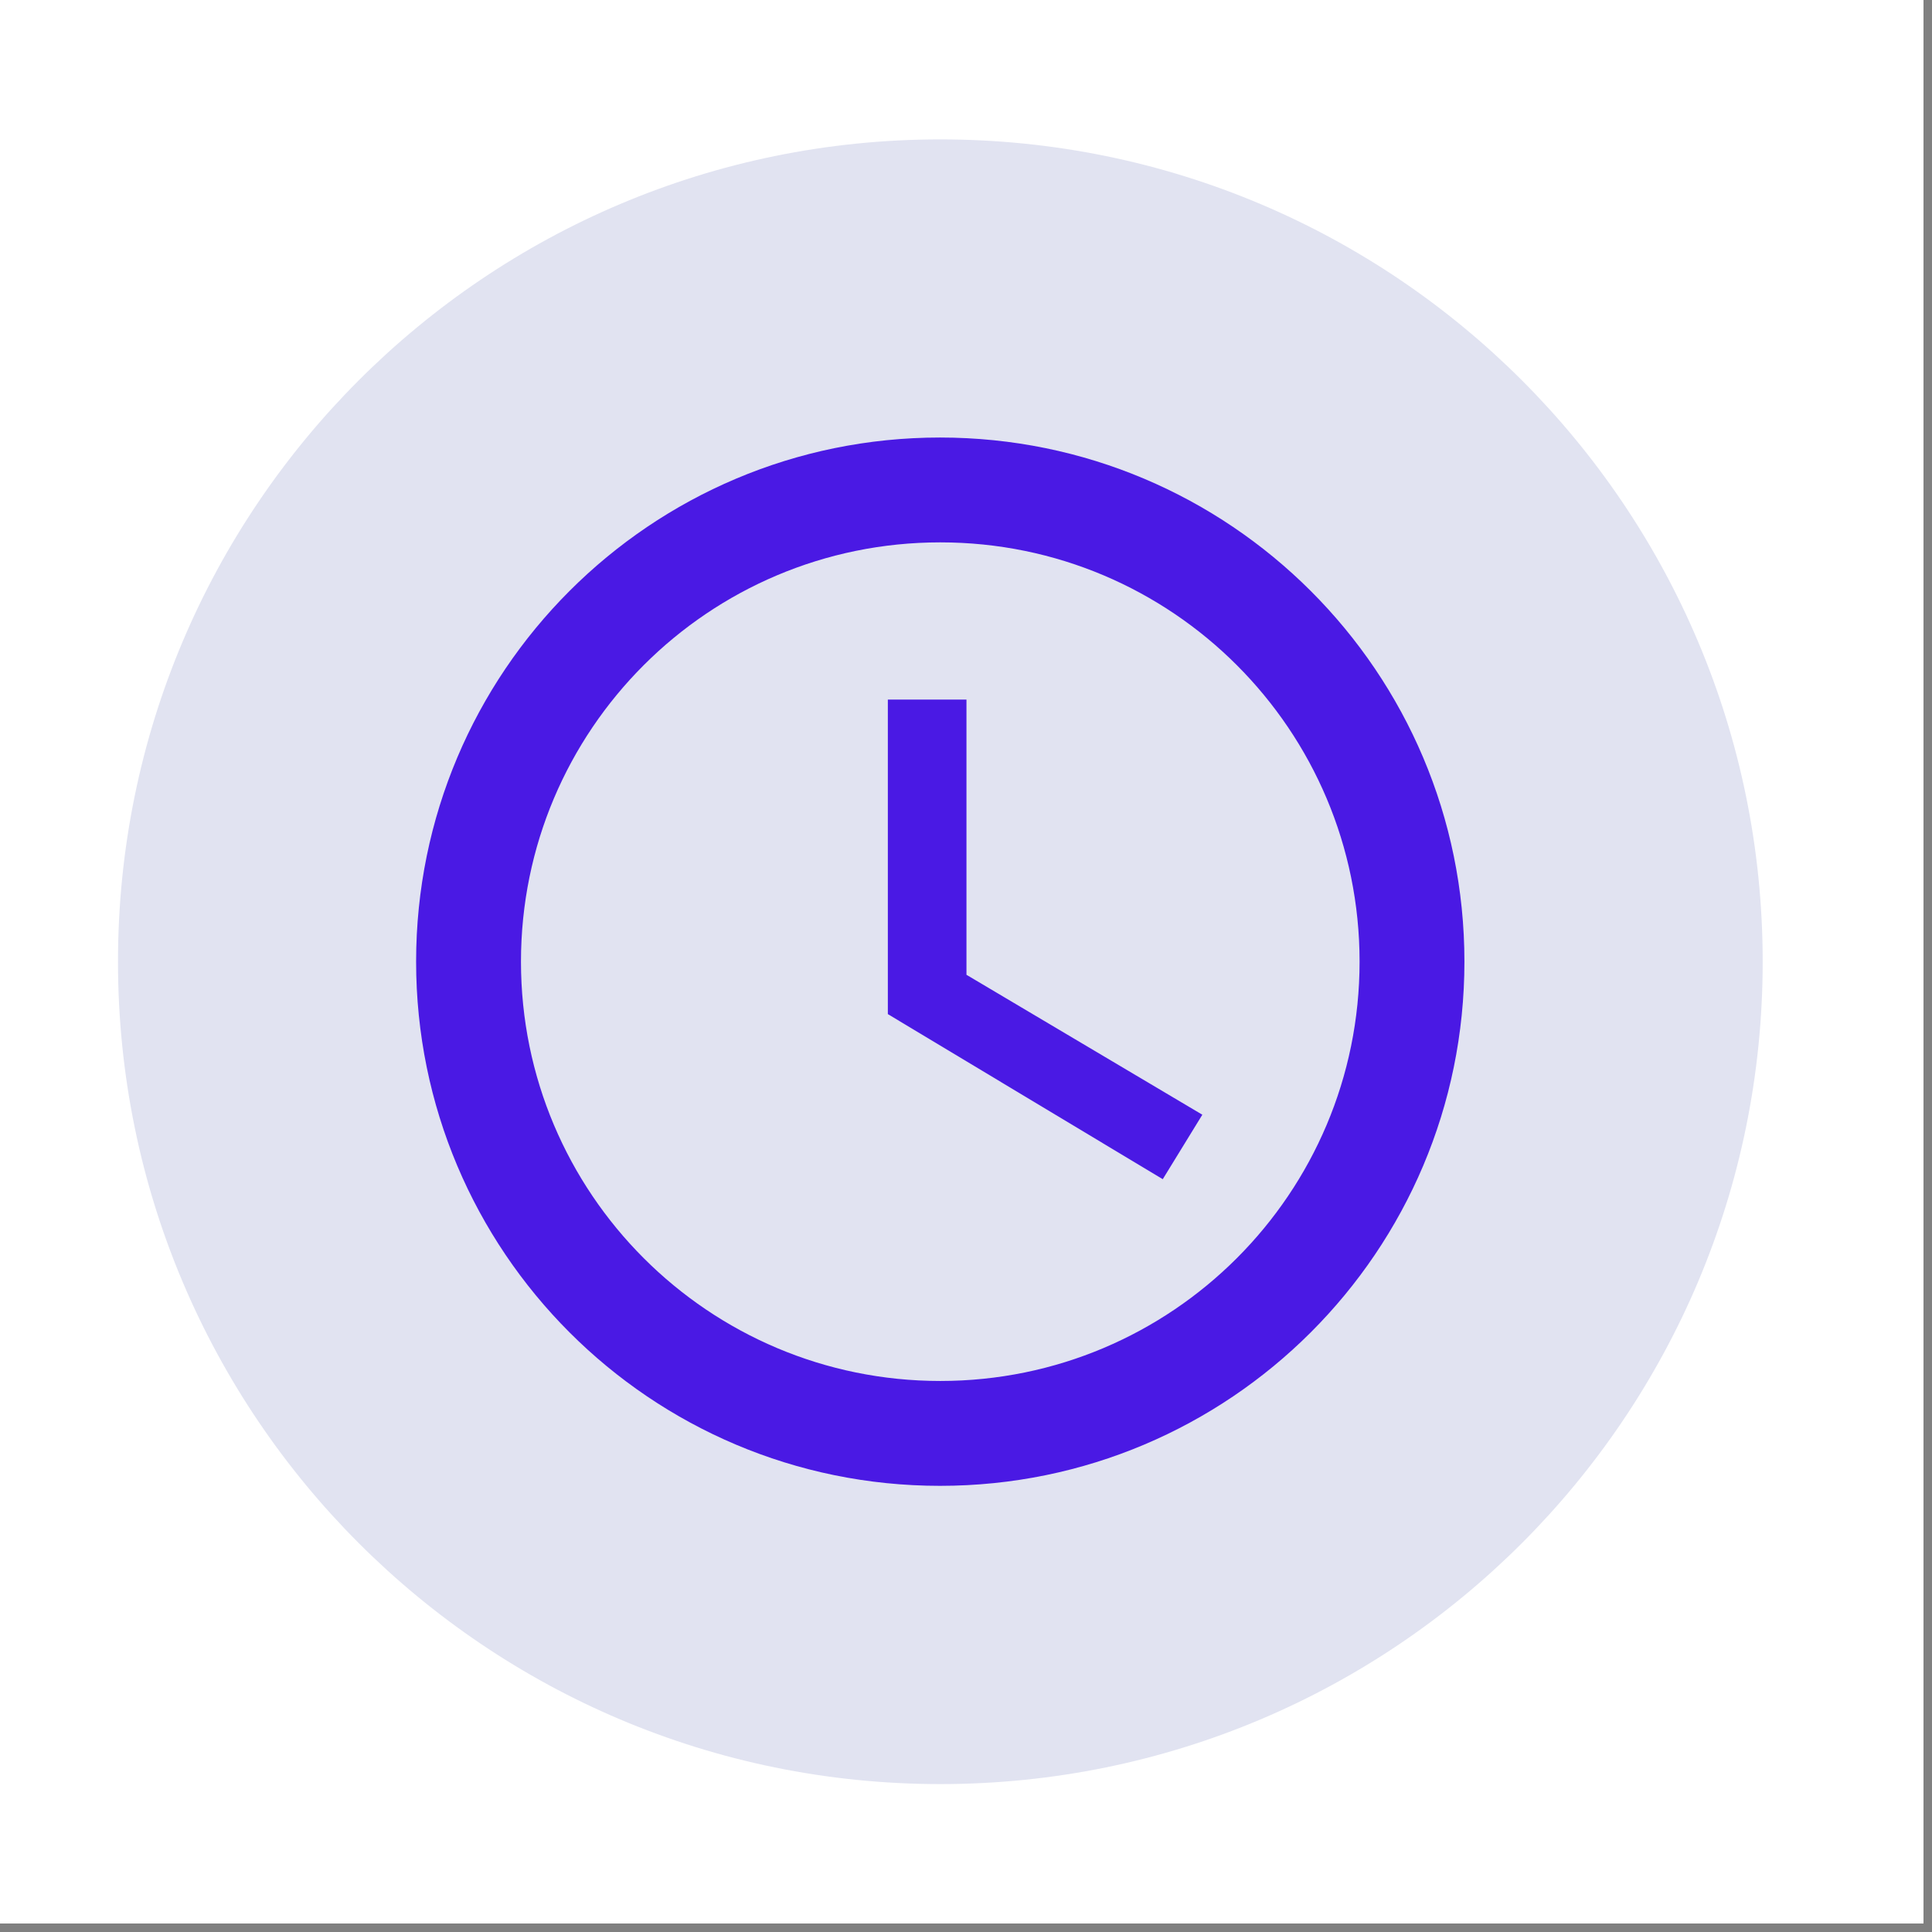
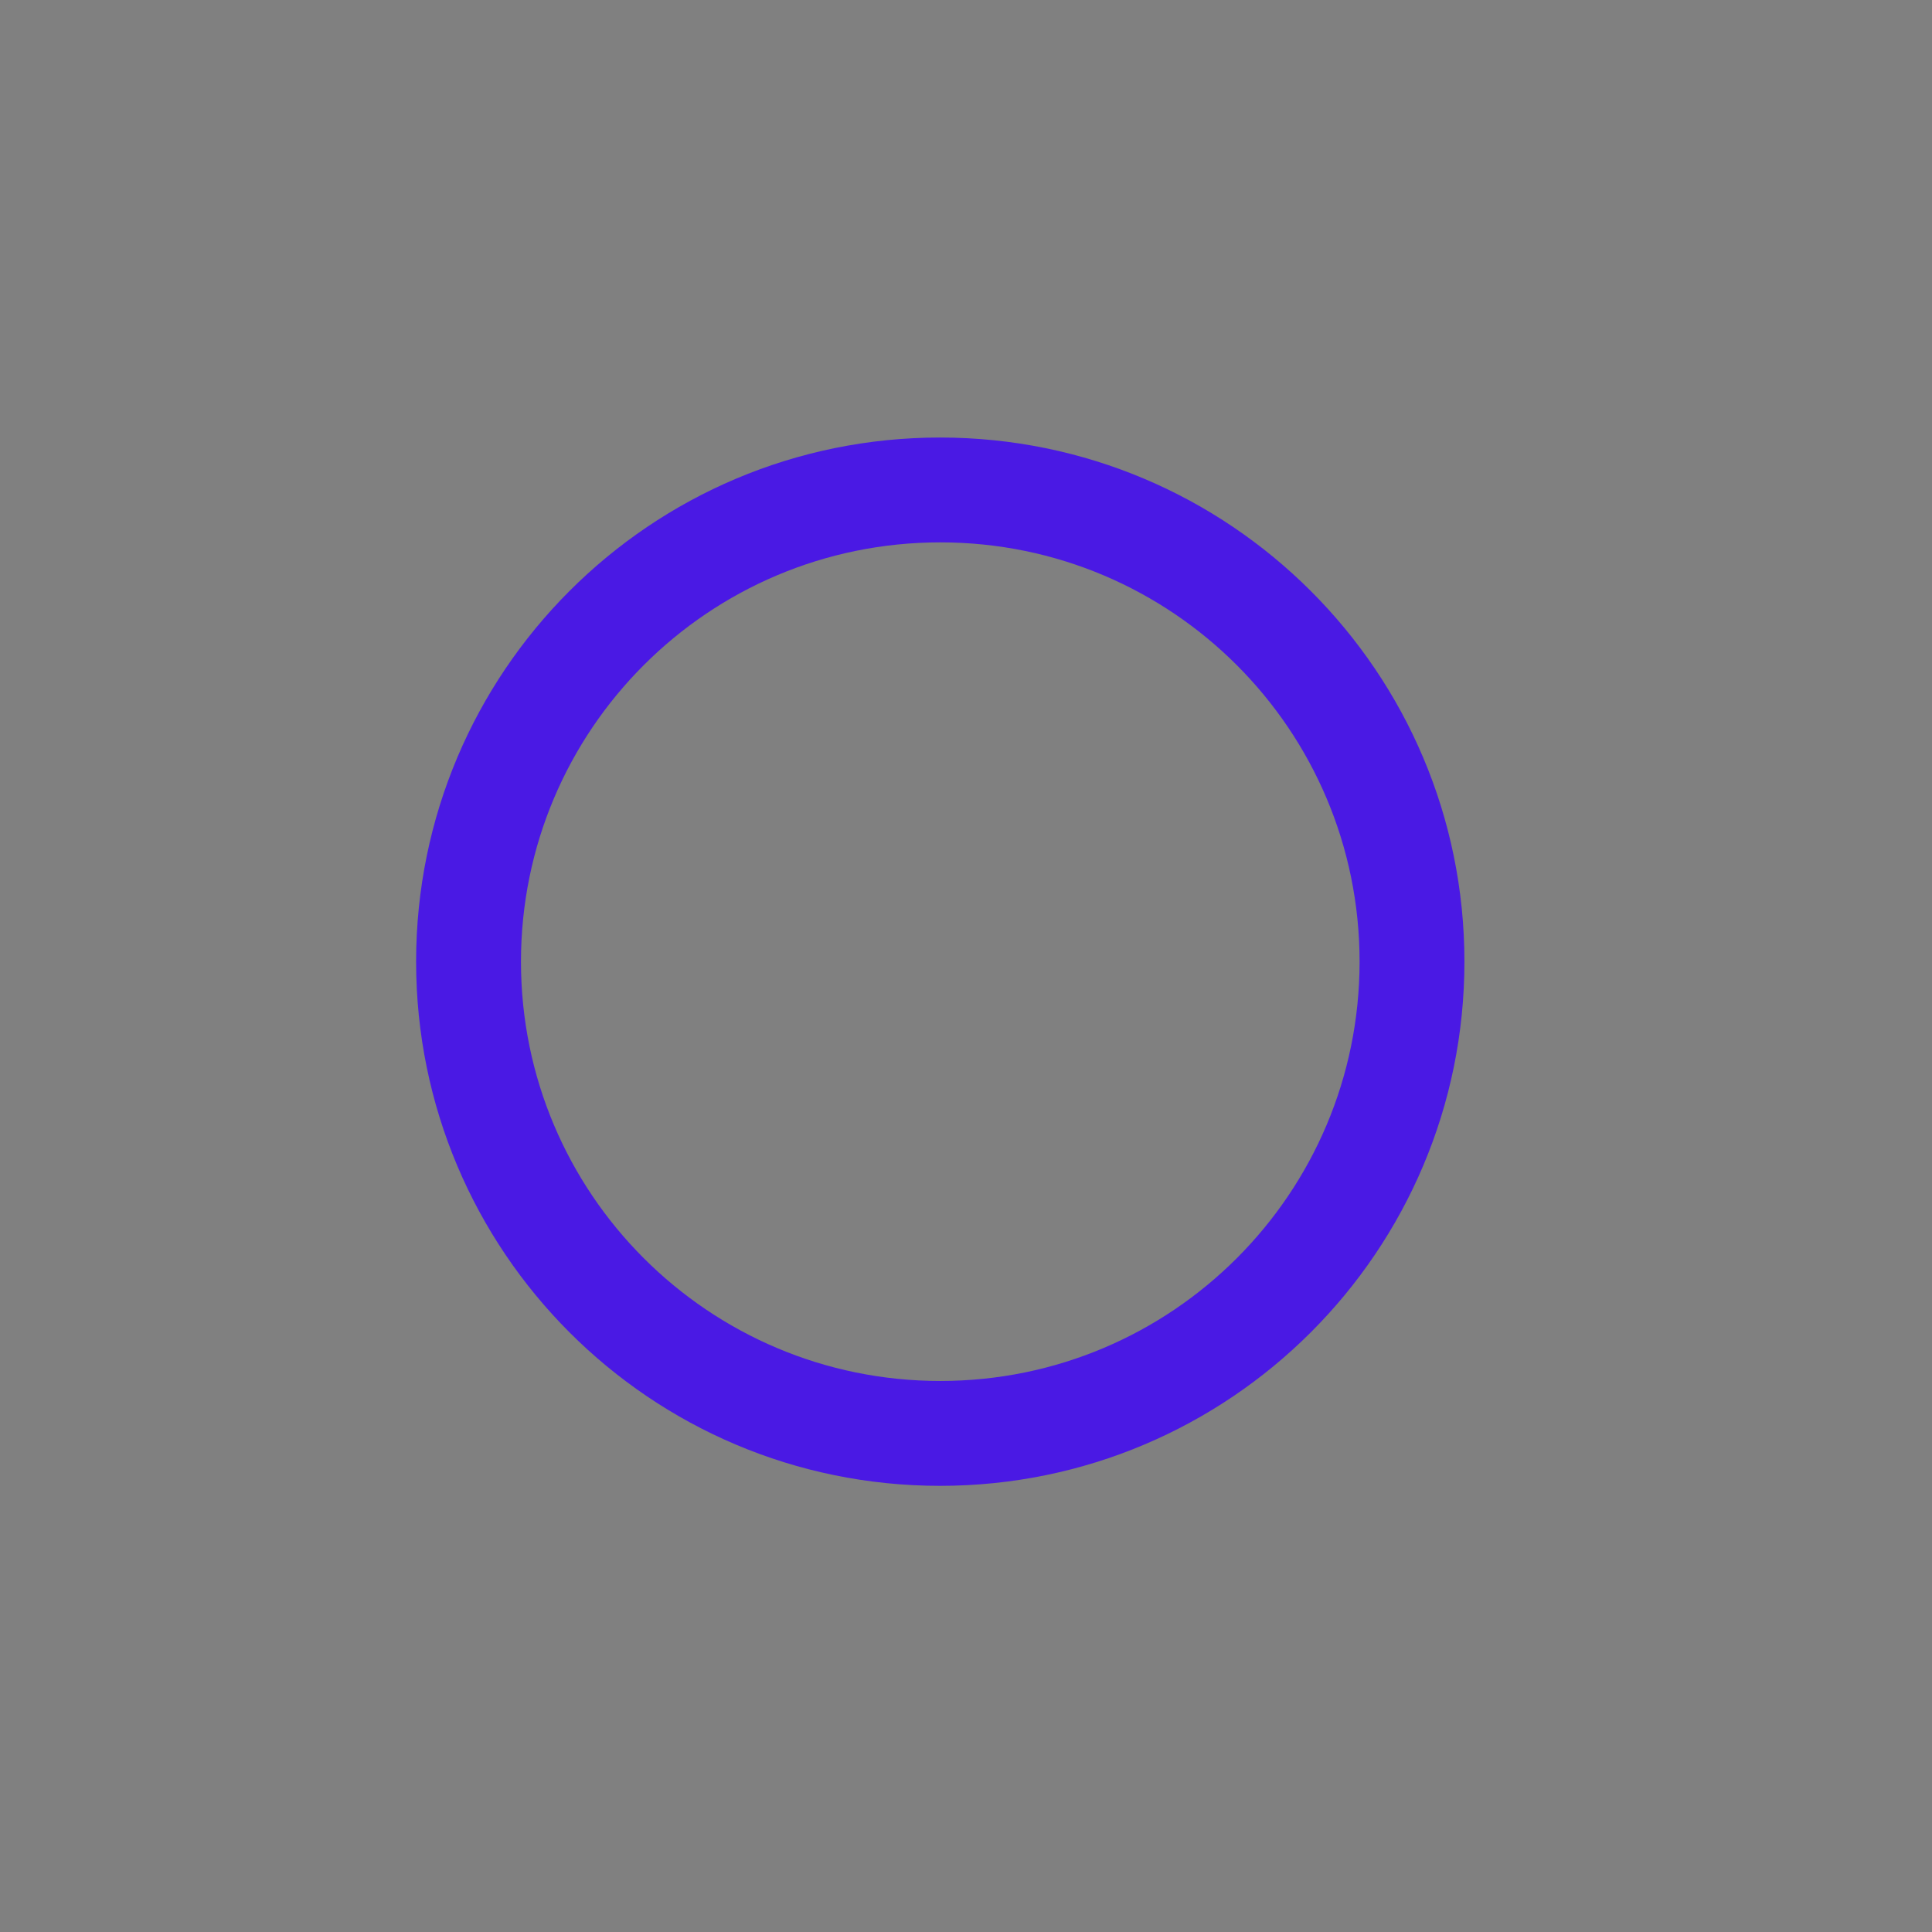
<svg xmlns="http://www.w3.org/2000/svg" width="150" zoomAndPan="magnify" viewBox="0 0 112.5 112.5" height="150" preserveAspectRatio="xMidYMid meet" version="1.0">
  <rect x="0" y="0" width="112.5" height="112.5" fill="#808080" stroke="none" />
  <defs>
    <clipPath id="bee5553430">
-       <path d="M 0 0 L 112.004 0 L 112.004 112.004 L 0 112.004 Z M 0 0 " clip-rule="nonzero" />
-     </clipPath>
+       </clipPath>
    <clipPath id="7a37d25f11">
-       <path d="M 6.871 8.117 L 102.641 8.117 L 102.641 103.887 L 6.871 103.887 Z M 6.871 8.117 " clip-rule="nonzero" />
+       <path d="M 6.871 8.117 L 102.641 8.117 L 102.641 103.887 L 6.871 103.887 M 6.871 8.117 " clip-rule="nonzero" />
    </clipPath>
    <clipPath id="1a16912f9a">
-       <path d="M 54.754 8.117 C 28.309 8.117 6.871 29.555 6.871 56 C 6.871 82.449 28.309 103.887 54.754 103.887 C 81.203 103.887 102.641 82.449 102.641 56 C 102.641 29.555 81.203 8.117 54.754 8.117 Z M 54.754 8.117 " clip-rule="nonzero" />
-     </clipPath>
+       </clipPath>
    <clipPath id="05140e9892">
      <path d="M 0.871 0.117 L 96.641 0.117 L 96.641 95.887 L 0.871 95.887 Z M 0.871 0.117 " clip-rule="nonzero" />
    </clipPath>
    <clipPath id="ed5f8e5f3b">
      <path d="M 48.754 0.117 C 22.309 0.117 0.871 21.555 0.871 48 C 0.871 74.449 22.309 95.887 48.754 95.887 C 75.203 95.887 96.641 74.449 96.641 48 C 96.641 21.555 75.203 0.117 48.754 0.117 Z M 48.754 0.117 " clip-rule="nonzero" />
    </clipPath>
    <clipPath id="e7e5ed4c50">
-       <rect x="0" width="97" y="0" height="96" />
-     </clipPath>
+       </clipPath>
    <clipPath id="104375f197">
      <path d="M 24.23 25.477 L 85.461 25.477 L 85.461 86.707 L 24.23 86.707 Z M 24.23 25.477 " clip-rule="nonzero" />
    </clipPath>
  </defs>
  <g clip-path="url(#bee5553430)">
    <path fill="#ffffff" d="M 0 0 L 112.004 0 L 112.004 112.004 L 0 112.004 Z M 0 0 " fill-opacity="1" fill-rule="nonzero" />
    <path fill="#ffffff" d="M 0 0 L 112.004 0 L 112.004 112.004 L 0 112.004 Z M 0 0 " fill-opacity="1" fill-rule="nonzero" />
  </g>
  <g clip-path="url(#7a37d25f11)">
    <g clip-path="url(#1a16912f9a)">
      <g transform="matrix(1, 0, 0, 1, 6, 8)">
        <g clip-path="url(#e7e5ed4c50)">
          <g clip-path="url(#05140e9892)">
            <g clip-path="url(#ed5f8e5f3b)">
              <path fill="#e1e3f1" d="M 0.871 0.117 L 96.641 0.117 L 96.641 95.887 L 0.871 95.887 Z M 0.871 0.117 " fill-opacity="1" fill-rule="nonzero" />
            </g>
          </g>
        </g>
      </g>
    </g>
  </g>
  <g clip-path="url(#104375f197)">
    <path fill="#4a19e4" d="M 54.738 25.477 C 37.875 25.477 24.23 39.137 24.23 55.996 C 24.23 72.859 37.875 86.52 54.738 86.52 C 71.598 86.52 85.273 72.859 85.273 55.996 C 85.273 39.137 71.598 25.477 54.738 25.477 Z M 54.754 80.414 C 41.262 80.414 30.336 69.488 30.336 55.996 C 30.336 42.508 41.262 31.582 54.754 31.582 C 68.242 31.582 79.168 42.508 79.168 55.996 C 79.168 69.488 68.242 80.414 54.754 80.414 Z M 54.754 80.414 " fill-opacity="1" fill-rule="nonzero" />
  </g>
-   <path fill="#4a19e4" d="M 56.277 40.738 L 51.699 40.738 L 51.699 59.051 L 67.707 68.664 L 70.012 64.91 L 56.277 56.762 Z M 56.277 40.738 " fill-opacity="1" fill-rule="nonzero" />
</svg>